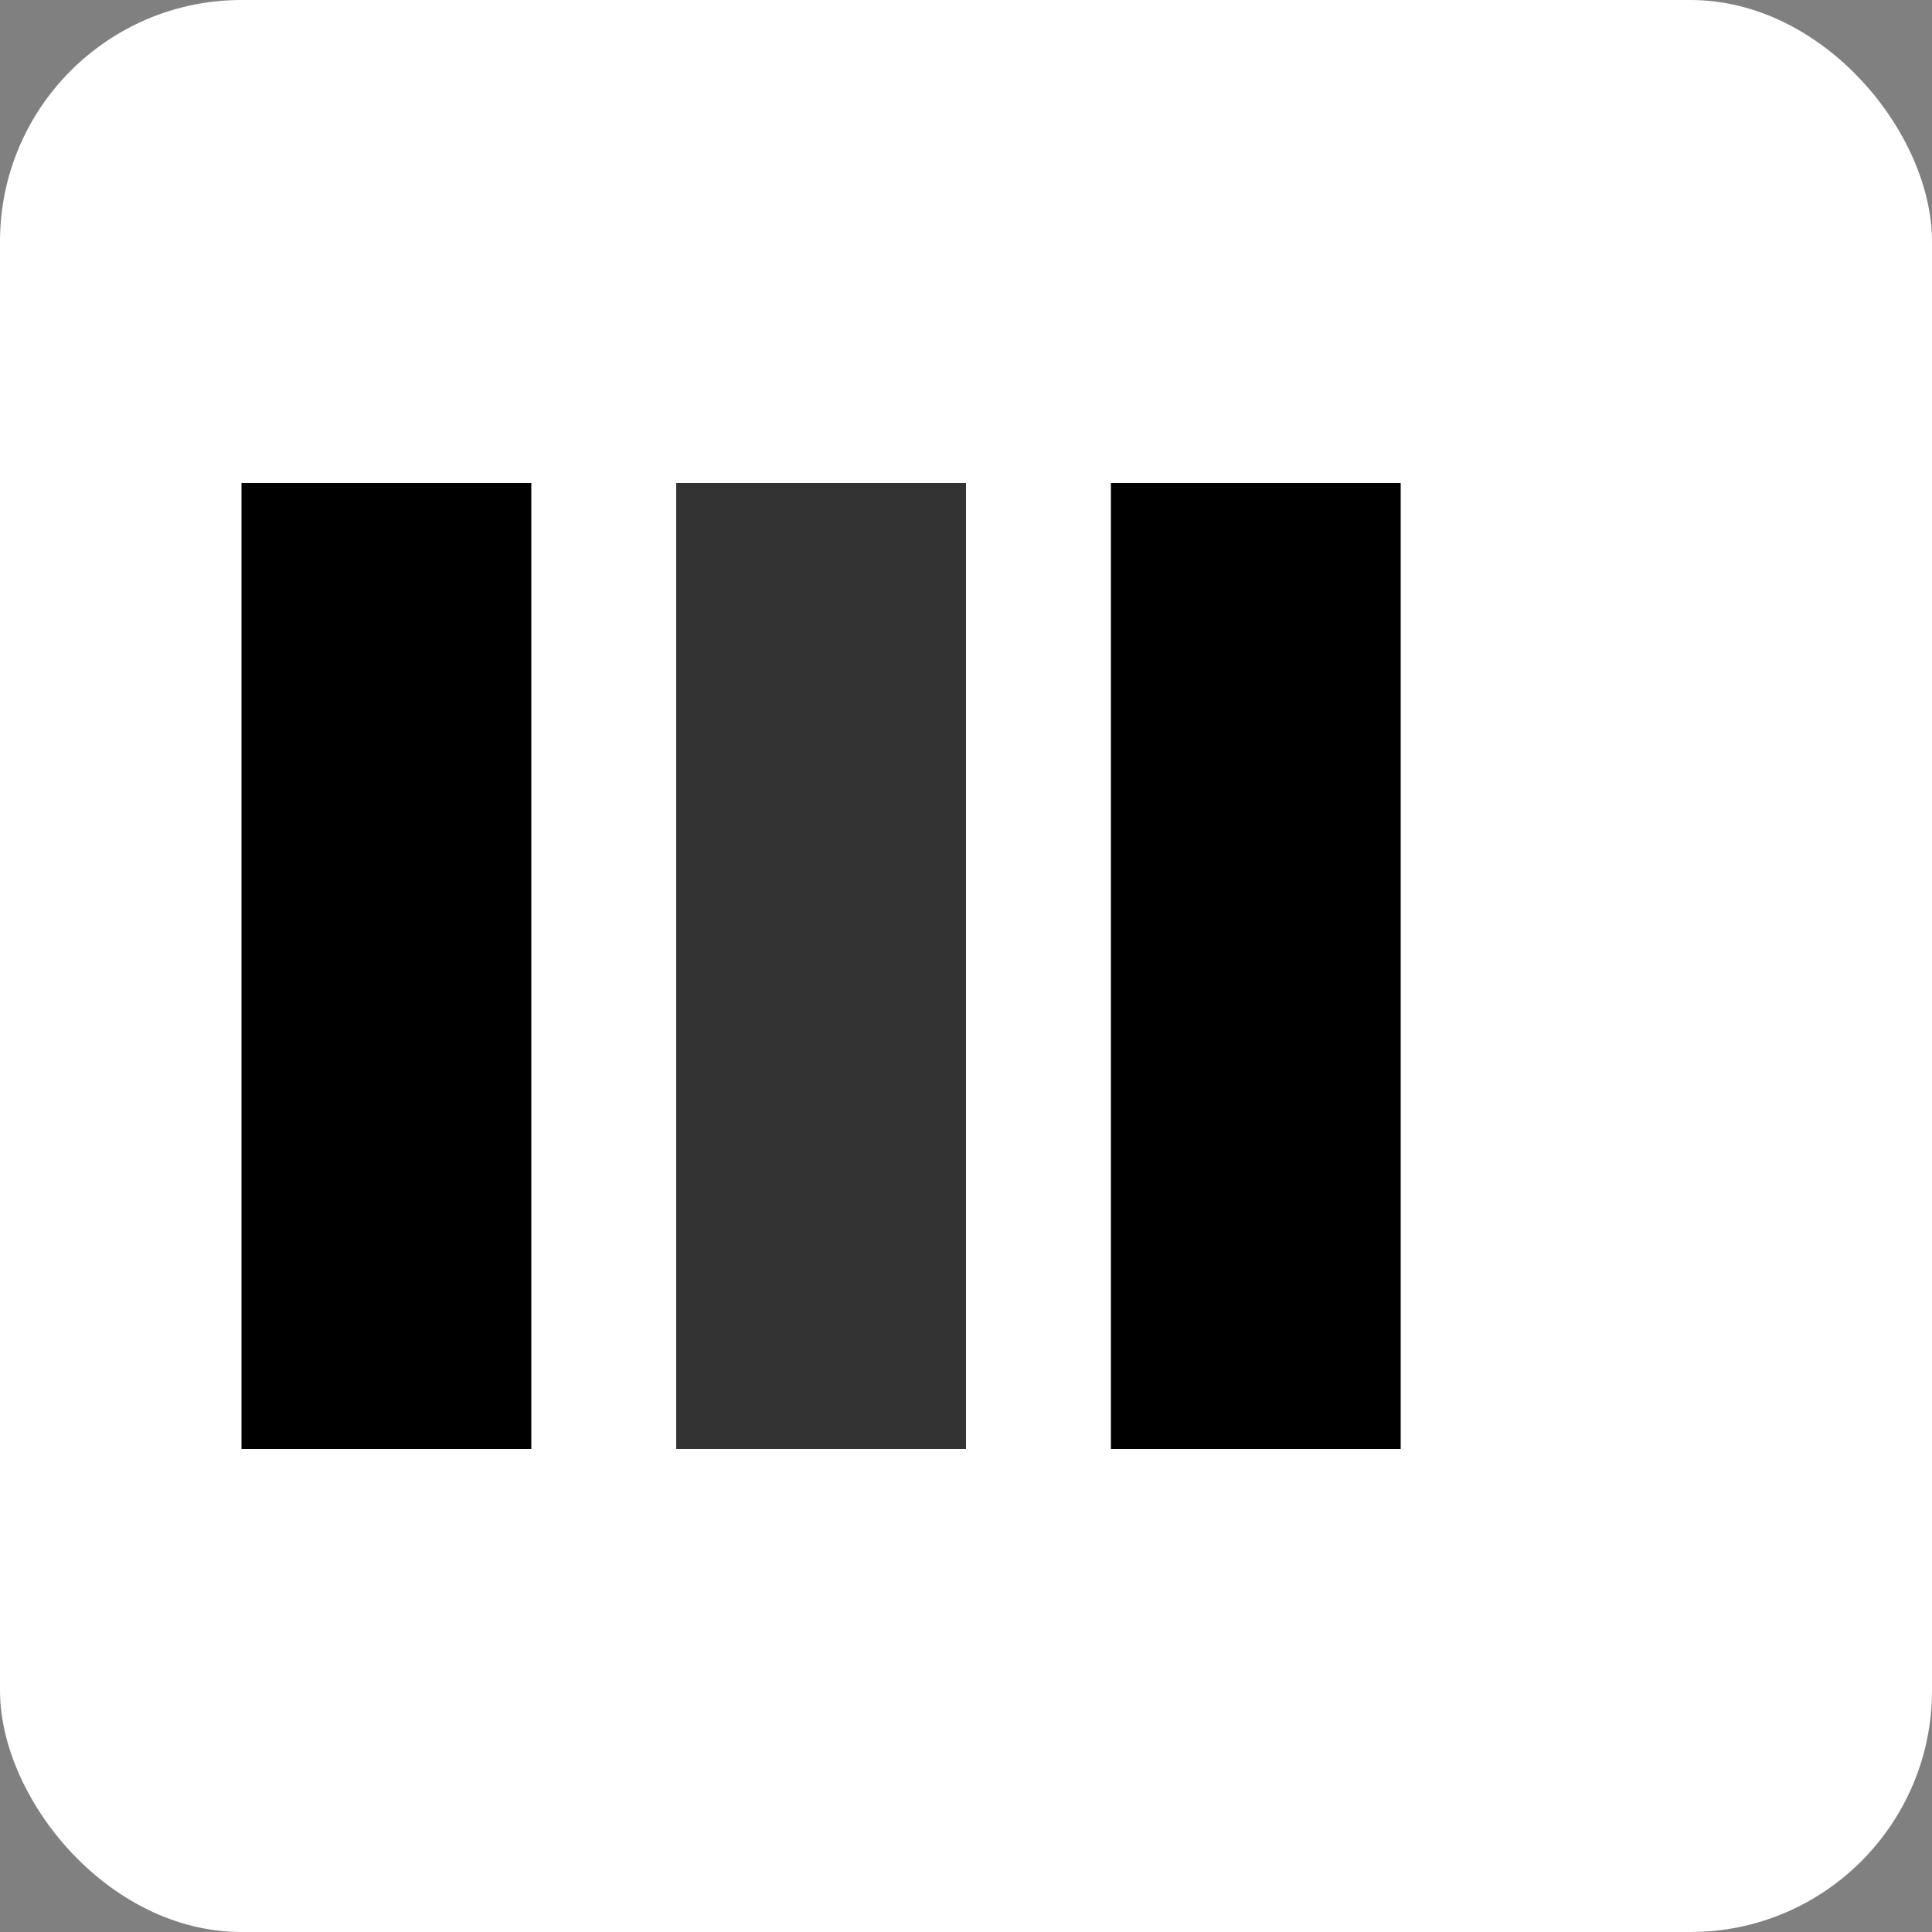
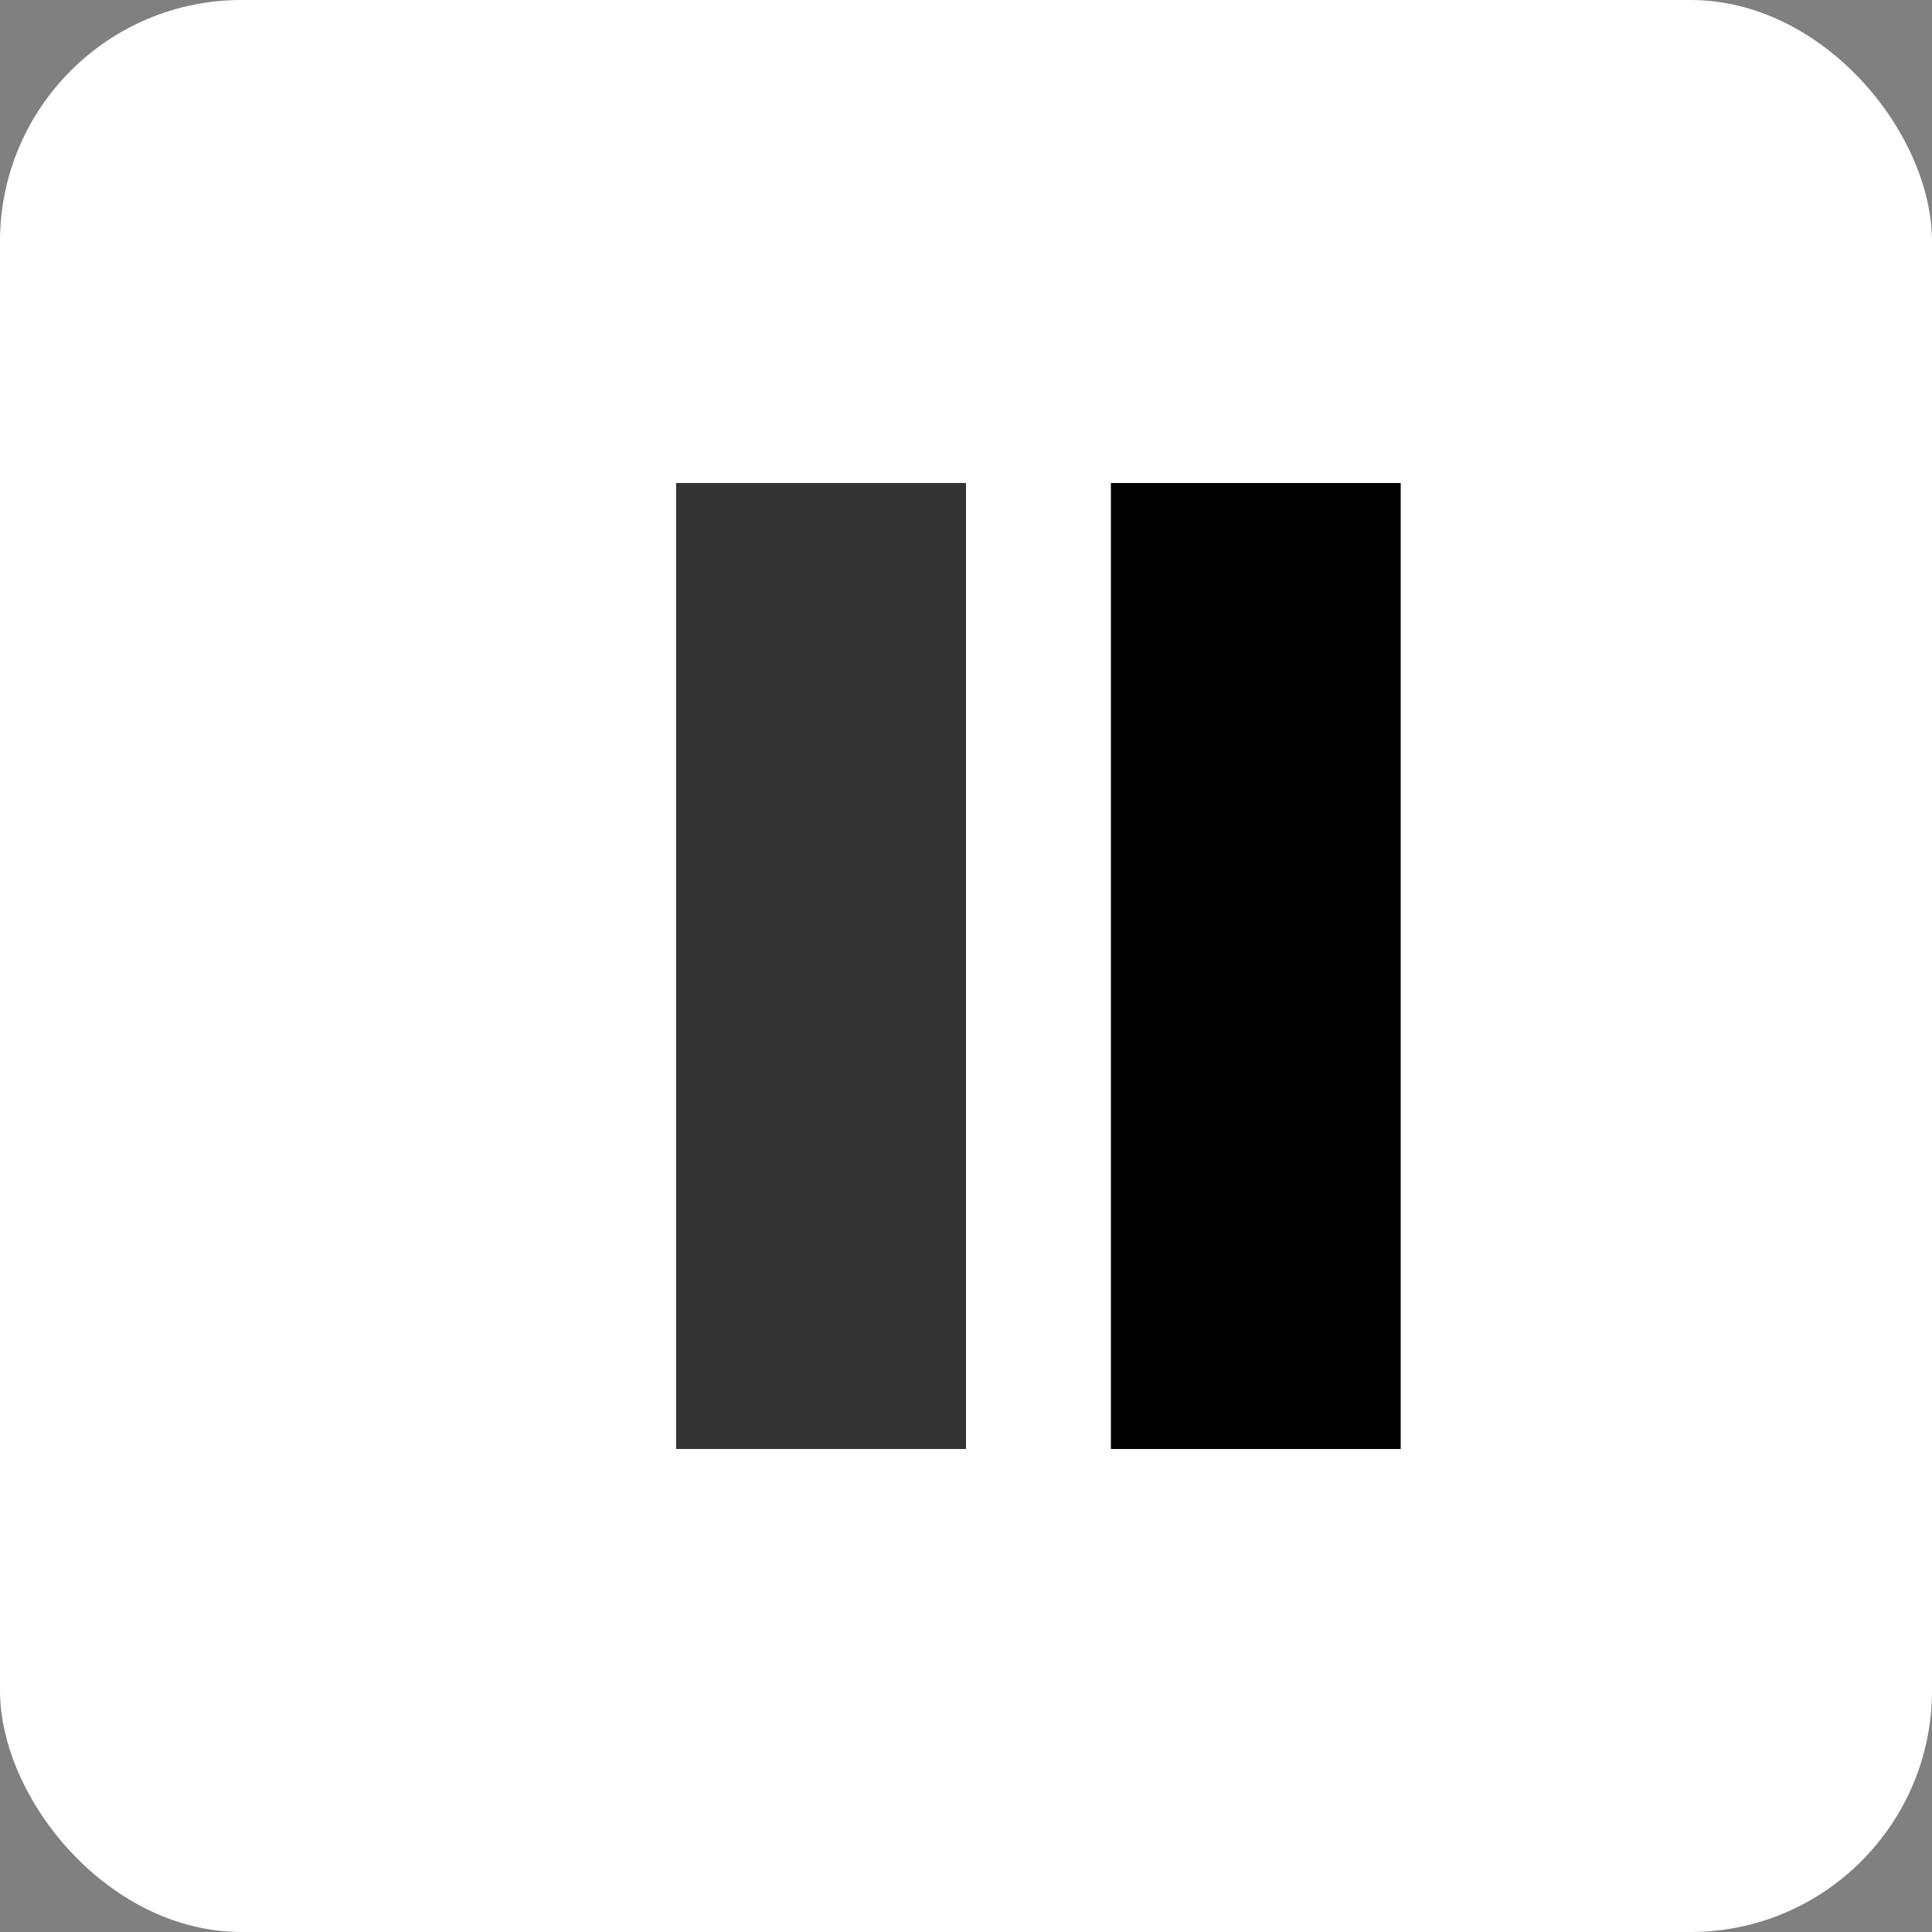
<svg xmlns="http://www.w3.org/2000/svg" width="40" height="40" viewBox="0 0 40 40" fill="none">
  <rect x="0" y="0" width="40" height="40" fill="#808080" stroke="none" />
  <rect width="40" height="40" rx="5" fill="#FFFFFF" />
  <g transform="translate(5, 5)">
-     <rect x="0" y="5" width="6" height="20" fill="#000000" />
    <rect x="9" y="5" width="6" height="20" fill="#333333" />
    <rect x="18" y="5" width="6" height="20" fill="#000000" />
  </g>
</svg>